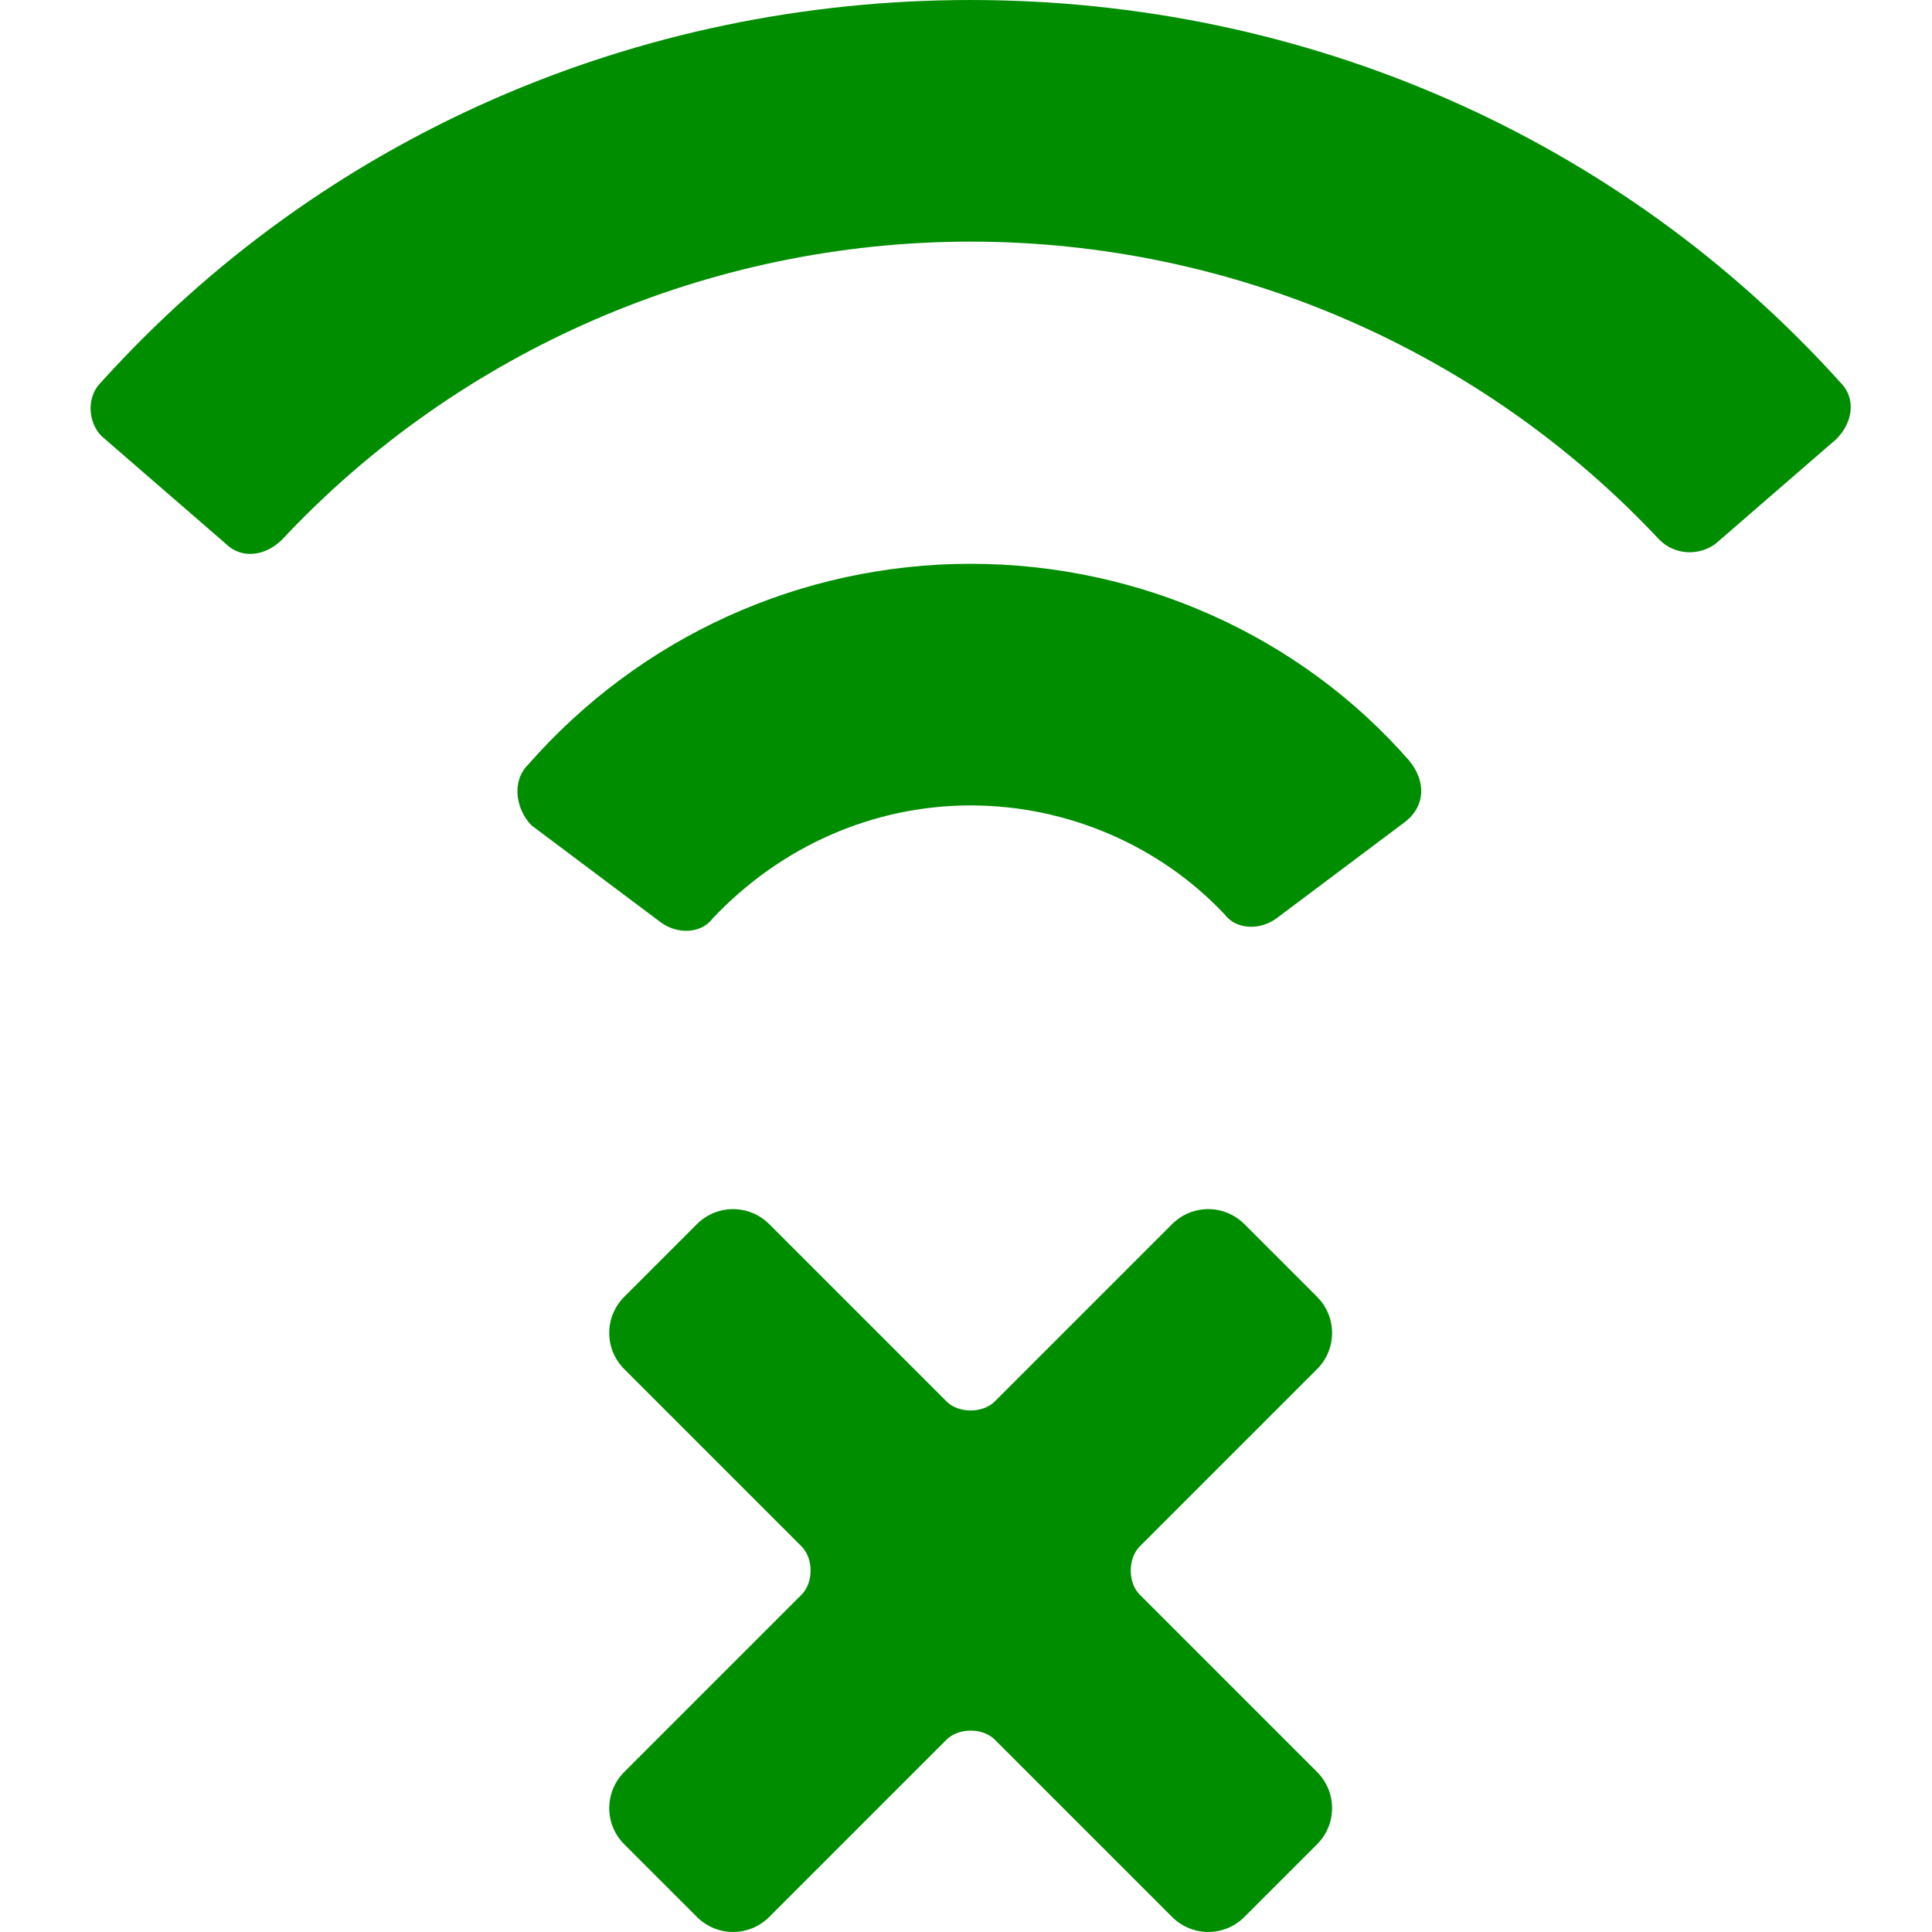
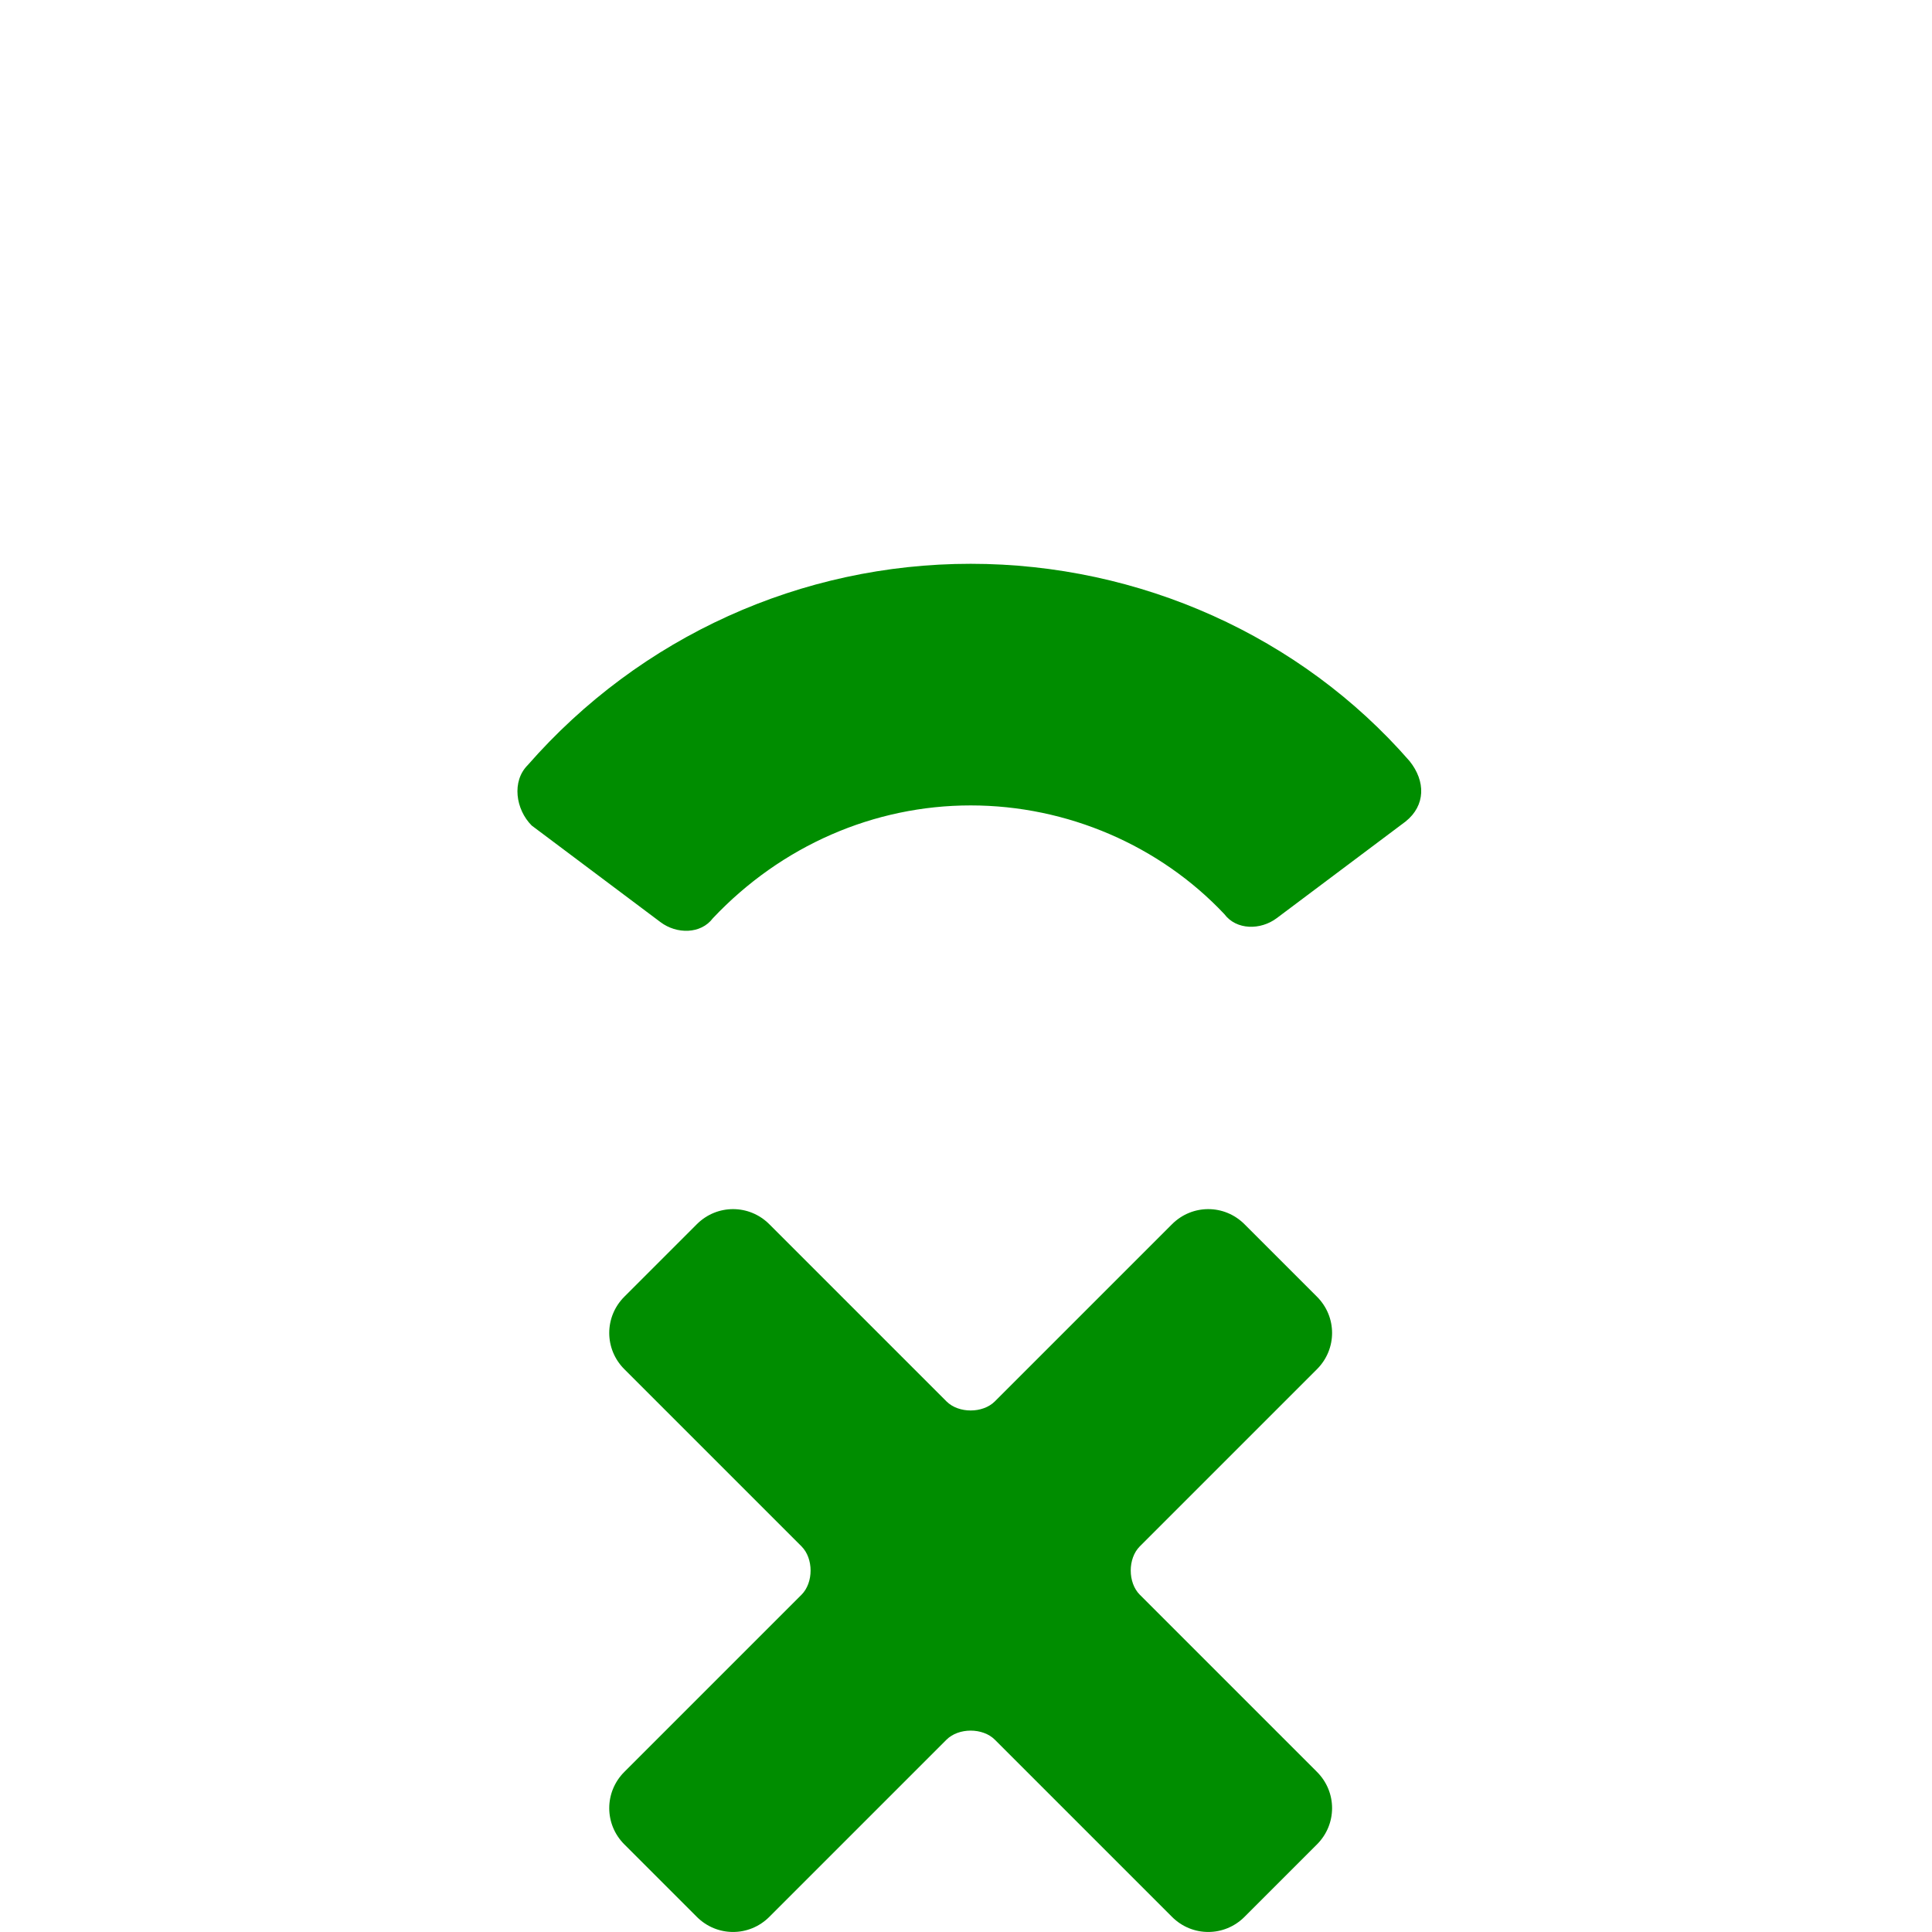
<svg xmlns="http://www.w3.org/2000/svg" xmlns:ns1="http://sodipodi.sourceforge.net/DTD/sodipodi-0.dtd" xmlns:ns2="http://www.inkscape.org/namespaces/inkscape" width="64.0px" height="64.0px" viewBox="0 0 64.0 64.0" version="1.1" id="SVGRoot" ns1:docname="offline.svg" ns2:version="1.1.2 (0a00cf5339, 2022-02-04)" ns2:export-filename="/home/cactus/code/maps/reservemaps.com/themes/Agnes/static/images/collaborative.png" ns2:export-xdpi="300" ns2:export-ydpi="300">
  <ns1:namedview id="namedview829" pagecolor="#505050" bordercolor="#eeeeee" borderopacity="1" ns2:pageshadow="0" ns2:pageopacity="0" ns2:pagecheckerboard="0" ns2:document-units="px" showgrid="true" ns2:zoom="4.1549383" ns2:cx="-15.644035" ns2:cy="41.396523" ns2:window-width="1362" ns2:window-height="729" ns2:window-x="0" ns2:window-y="18" ns2:window-maximized="1" ns2:current-layer="g7406">
    <ns2:grid type="xygrid" id="grid892" />
  </ns1:namedview>
  <defs id="defs824" />
  <g ns2:label="Layer 1" ns2:groupmode="layer" id="layer1">
    <g id="g7406" transform="matrix(1.334,0,0,1.334,-2.663,-2.801)">
      <path d="m 34.7,36.1 c 0.5,-0.5 0.5,-1.3 0,-1.8 L 32.9,32.5 C 32.4,32 31.6,32 31.1,32.5 l -4.4,4.4 c -0.3,0.3 -0.9,0.3 -1.2,0 L 21.1,32.5 C 20.6,32 19.8,32 19.3,32.5 l -1.8,1.8 c -0.5,0.5 -0.5,1.3 0,1.8 l 4.4,4.4 c 0.3,0.3 0.3,0.9 0,1.2 l -4.4,4.4 c -0.5,0.5 -0.5,1.3 0,1.8 l 1.8,1.8 c 0.5,0.5 1.3,0.5 1.8,0 l 4.4,-4.4 c 0.3,-0.3 0.9,-0.3 1.2,0 l 4.4,4.4 c 0.5,0.5 1.3,0.5 1.8,0 l 1.8,-1.8 c 0.5,-0.5 0.5,-1.3 0,-1.8 L 30.3,41.7 C 30,41.4 30,40.8 30.3,40.5 Z" id="path6545" style="fill:#008d00;fill-opacity:1;stroke-width:1;stroke-miterlimit:4;stroke-dasharray:none" />
-       <path d="M 47.7,11.6 C 42.2,5.5 34.4,2.1 26.1,2.1 17.8,2.1 10,5.5 4.5,11.6 4.1,12 4.2,12.7 4.6,13 l 3,2.6 C 8,16 8.6,15.9 9,15.5 13.4,10.8 19.6,8.1 26.1,8.1 c 6.5,0 12.7,2.7 17.1,7.4 0.4,0.4 1,0.4 1.4,0.1 l 3,-2.6 c 0.4,-0.4 0.5,-1 0.1,-1.4 z" id="path6547" style="fill:#008d00;fill-opacity:1;stroke-width:1;stroke-miterlimit:4;stroke-dasharray:none" />
      <path d="m 26.1,16.1 c -4.2,0 -8.2,1.8 -11,5 -0.4,0.4 -0.3,1.1 0.1,1.5 l 3.2,2.4 c 0.4,0.3 1,0.3 1.3,-0.1 1.7,-1.8 4,-2.8 6.4,-2.8 2.4,0 4.7,1 6.3,2.7 0.3,0.4 0.9,0.4 1.3,0.1 l 3.2,-2.4 c 0.5,-0.4 0.5,-1 0.1,-1.5 -2.7,-3.1 -6.7,-4.9 -10.9,-4.9 z" id="path6549" style="fill:#008d00;fill-opacity:1;stroke-width:1;stroke-miterlimit:4;stroke-dasharray:none" />
    </g>
  </g>
</svg>